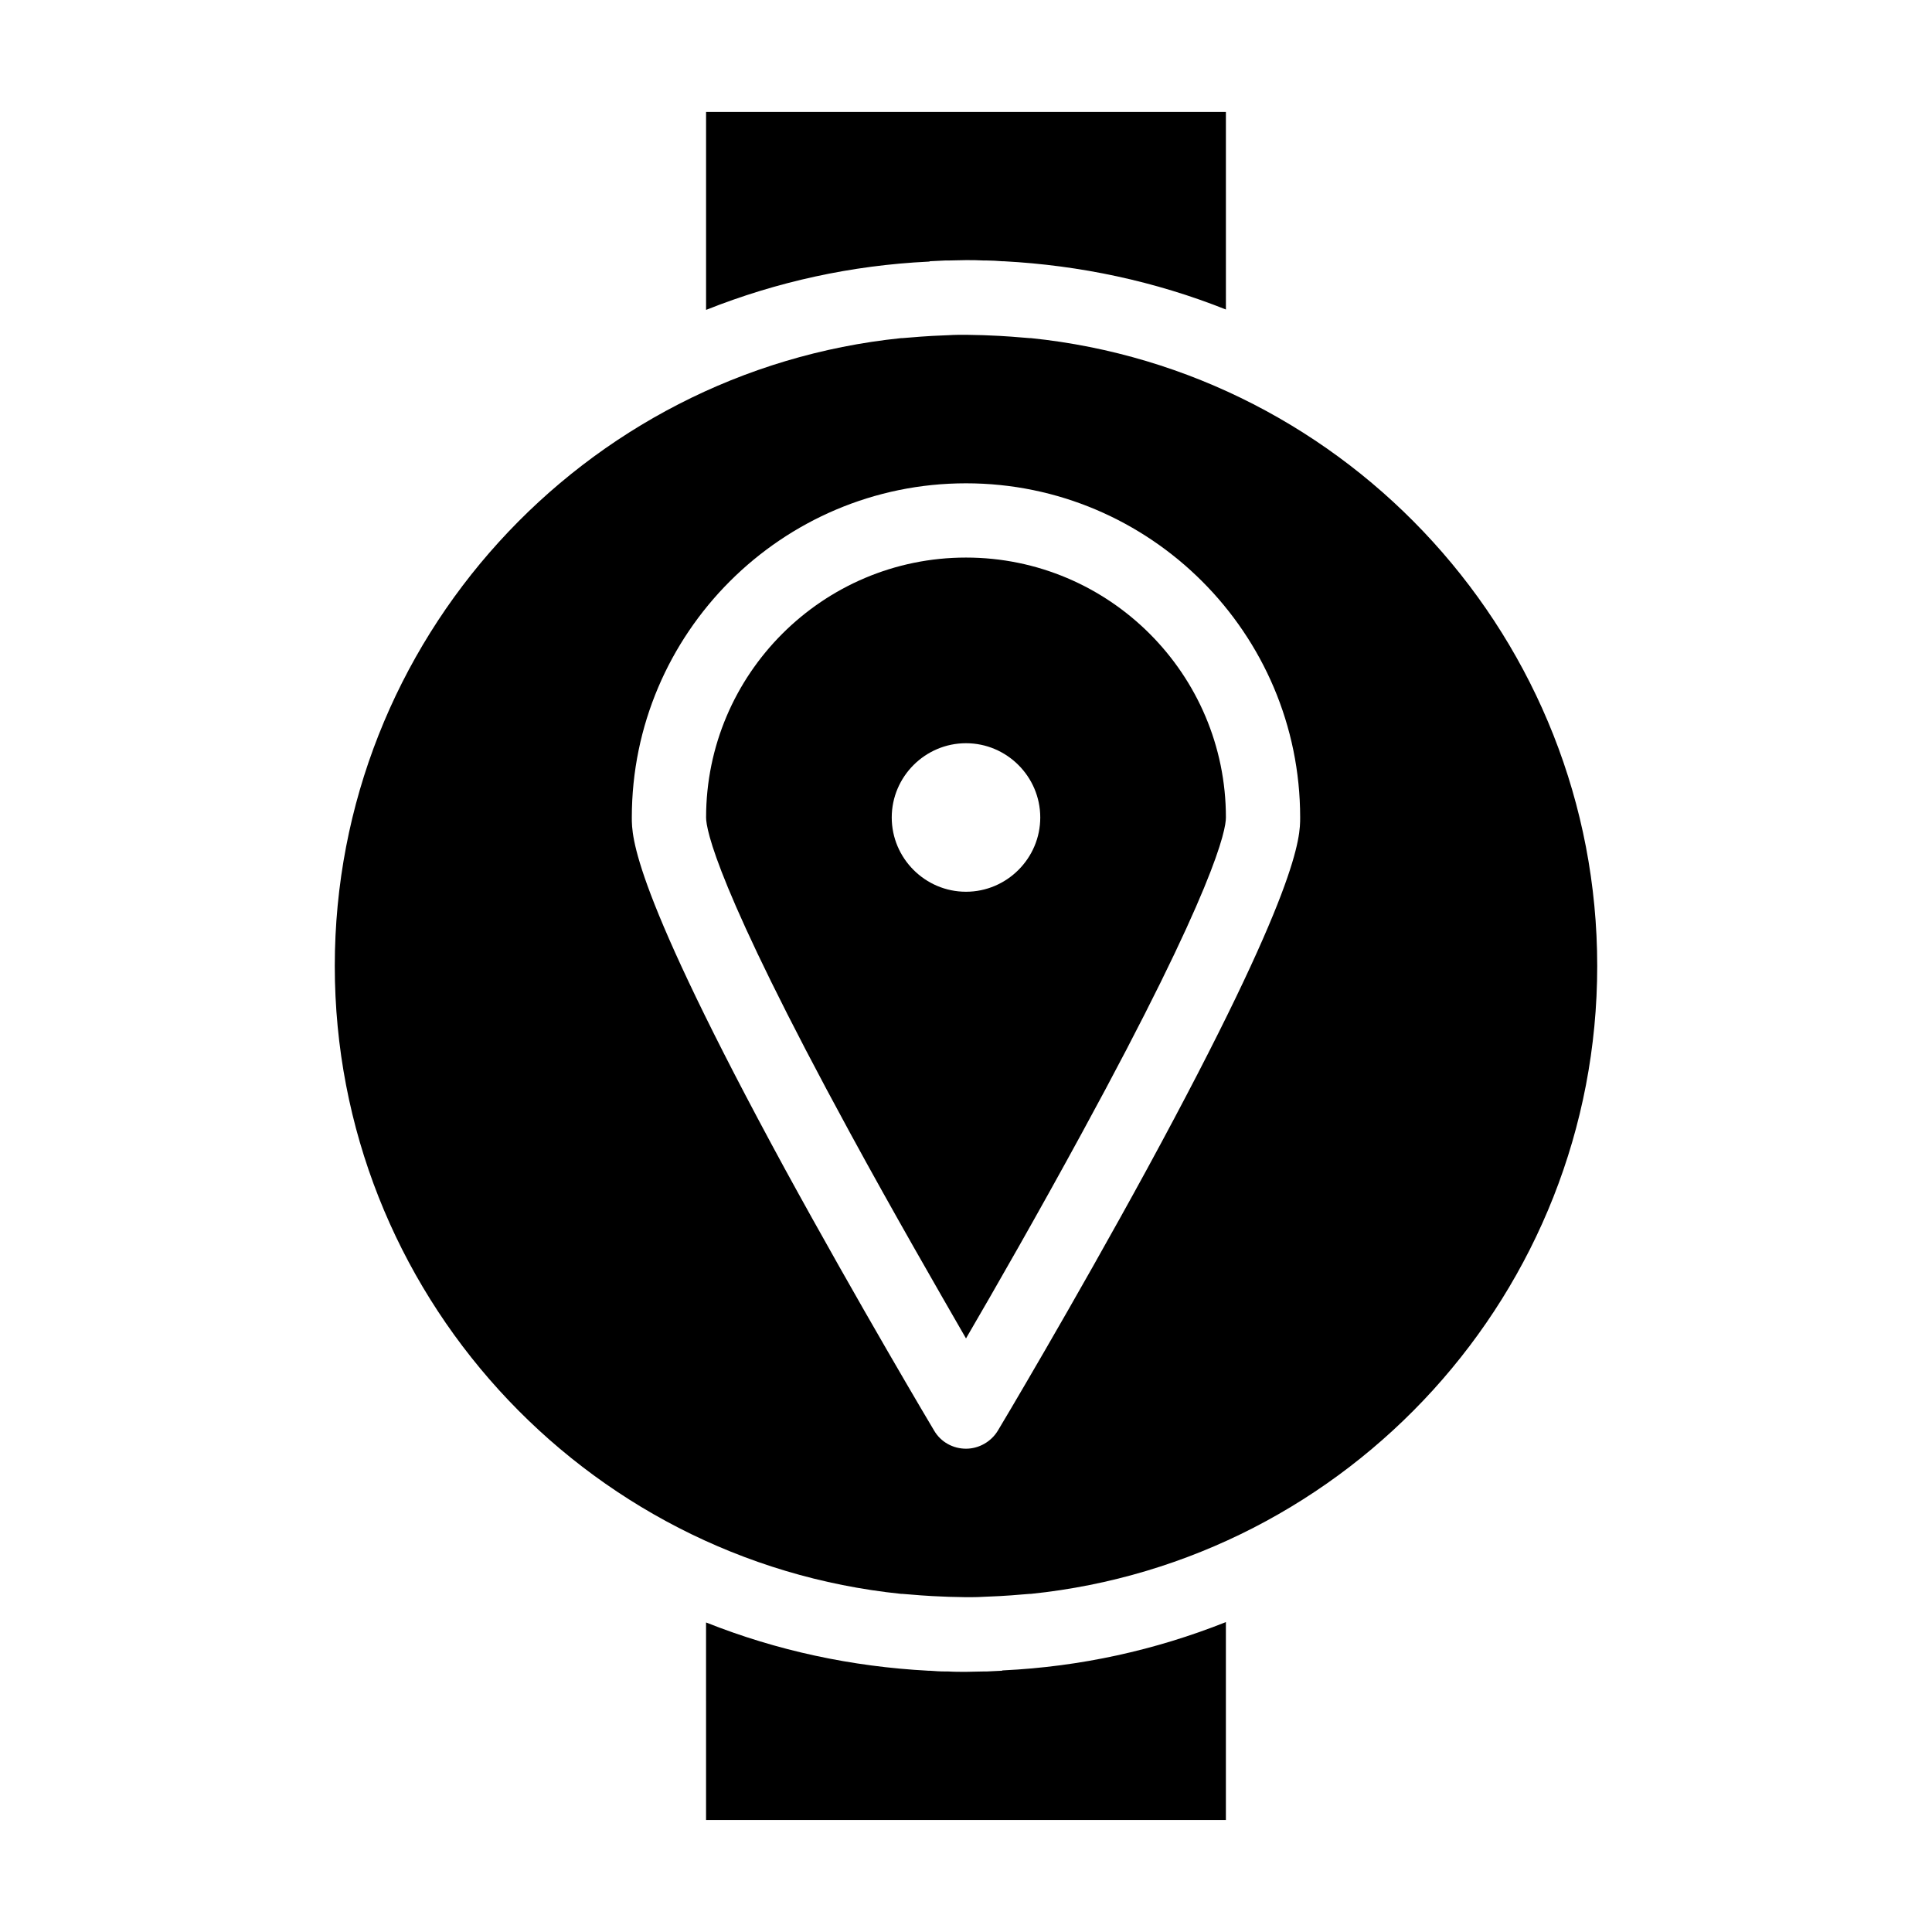
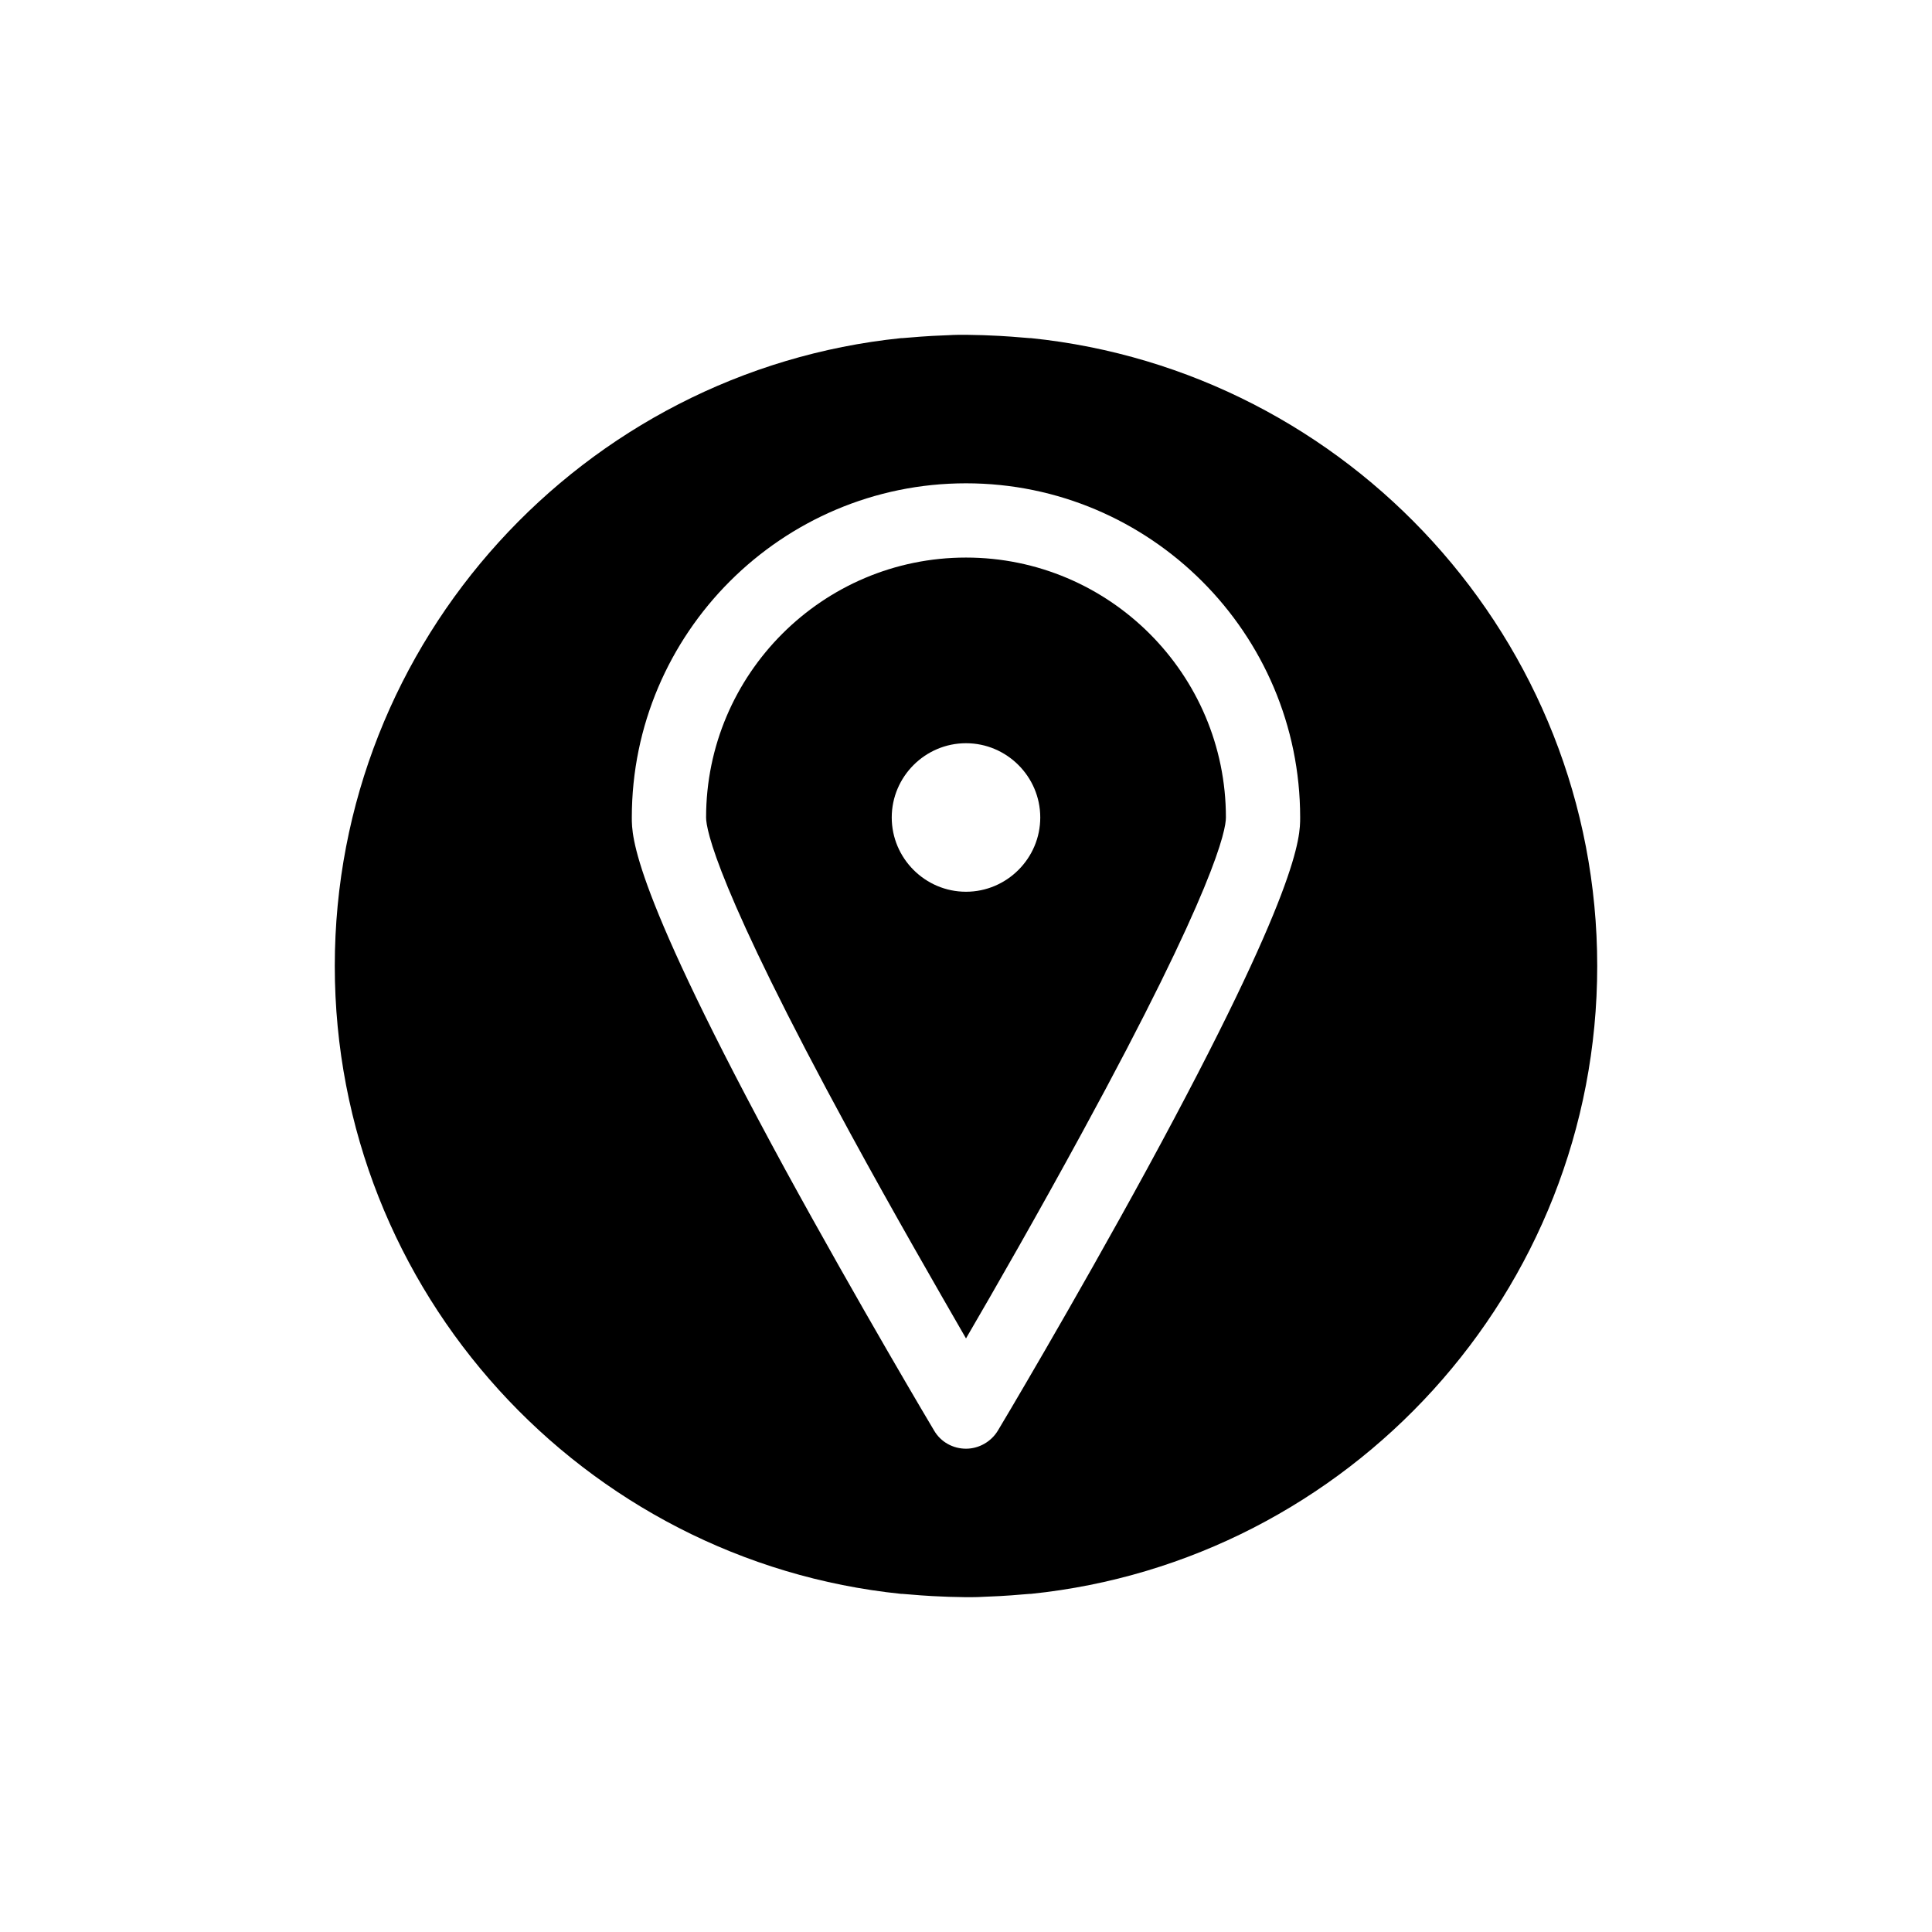
<svg xmlns="http://www.w3.org/2000/svg" fill="#000000" width="800px" height="800px" version="1.1" viewBox="144 144 512 512">
  <g>
-     <path d="m390.45 213.23c1.379-0.098 2.656-0.098 4.035-0.195h0.789c1.574 0 3.148-0.098 4.723-0.098s3.148 0 4.723 0.098h0.789c1.379 0 2.754 0.098 4.035 0.195h0.395c20.367 1.082 40.148 5.312 58.941 12.793l-0.004-52.348h-137.76v52.449c18.793-7.477 38.574-11.809 58.941-12.793 0.199-0.004 0.297-0.004 0.395-0.102z" />
    <path d="m400 291.76c-37.984 0-68.879 30.898-68.879 68.879 0 3.148 2.754 18.598 38.18 83.641 11.512 21.156 23.223 41.426 30.699 54.414 7.578-12.988 19.188-33.258 30.699-54.414 35.426-64.945 38.18-80.395 38.18-83.641 0-37.98-30.898-68.879-68.879-68.879zm0 88.562c-10.824 0-19.68-8.855-19.68-19.68s8.855-19.68 19.68-19.68 19.68 8.855 19.68 19.68c0 10.82-8.855 19.68-19.68 19.68z" />
-     <path d="m409.54 586.76c-1.379 0.098-2.656 0.098-4.035 0.195h-0.789c-1.574 0-3.148 0.098-4.723 0.098-1.574 0-3.148 0-4.723-0.098h-0.789c-1.379 0-2.754-0.098-4.035-0.195h-0.395c-20.367-1.082-40.148-5.312-58.941-12.793l0.004 52.352h137.76v-52.449c-18.793 7.477-38.574 11.809-58.941 12.793-0.199 0-0.297 0-0.395 0.098z" />
    <path d="m417.22 233.61h-0.297c-1.277-0.098-2.461-0.195-3.738-0.297-0.395 0-0.789-0.098-1.18-0.098-0.984-0.098-2.066-0.098-3.051-0.195-0.688 0-1.477-0.098-2.164-0.098-0.789 0-1.477-0.098-2.262-0.098-1.477 0-3.051-0.098-4.527-0.098s-3.051 0-4.527 0.098c-0.789 0-1.477 0.098-2.262 0.098-0.688 0-1.477 0.098-2.164 0.098-0.984 0.098-2.066 0.098-3.051 0.195-0.395 0-0.789 0.098-1.18 0.098-1.277 0.098-2.461 0.195-3.738 0.297h-0.297c-84.137 8.656-150.06 79.996-150.06 166.39 0 86.395 65.93 157.73 150.06 166.39h0.297c1.18 0.098 2.461 0.195 3.738 0.297 0.395 0 0.789 0.098 1.18 0.098 0.984 0.098 2.066 0.098 3.051 0.195 0.688 0 1.477 0.098 2.164 0.098 0.789 0 1.477 0.098 2.262 0.098 1.477 0 3.051 0.098 4.527 0.098 1.477 0 3.051 0 4.527-0.098 0.789 0 1.477-0.098 2.262-0.098 0.688 0 1.477-0.098 2.164-0.098 0.984-0.098 2.066-0.098 3.051-0.195 0.395 0 0.789-0.098 1.18-0.098 1.277-0.098 2.461-0.195 3.738-0.297h0.297c84.137-8.66 150.06-80 150.06-166.39 0-86.398-65.926-157.74-150.06-166.39zm30.801 220.12c-19.582 35.918-39.359 69.078-39.559 69.371-1.77 2.953-5.019 4.82-8.461 4.82-3.445 0-6.691-1.77-8.461-4.82-0.195-0.297-19.977-33.555-39.559-69.371-40.543-74.492-40.543-87.973-40.543-93.09 0-48.805 39.754-88.559 88.559-88.559 48.805 0 88.559 39.754 88.559 88.559 0.004 5.117 0.004 18.598-40.535 93.09z" />
  </g>
</svg>